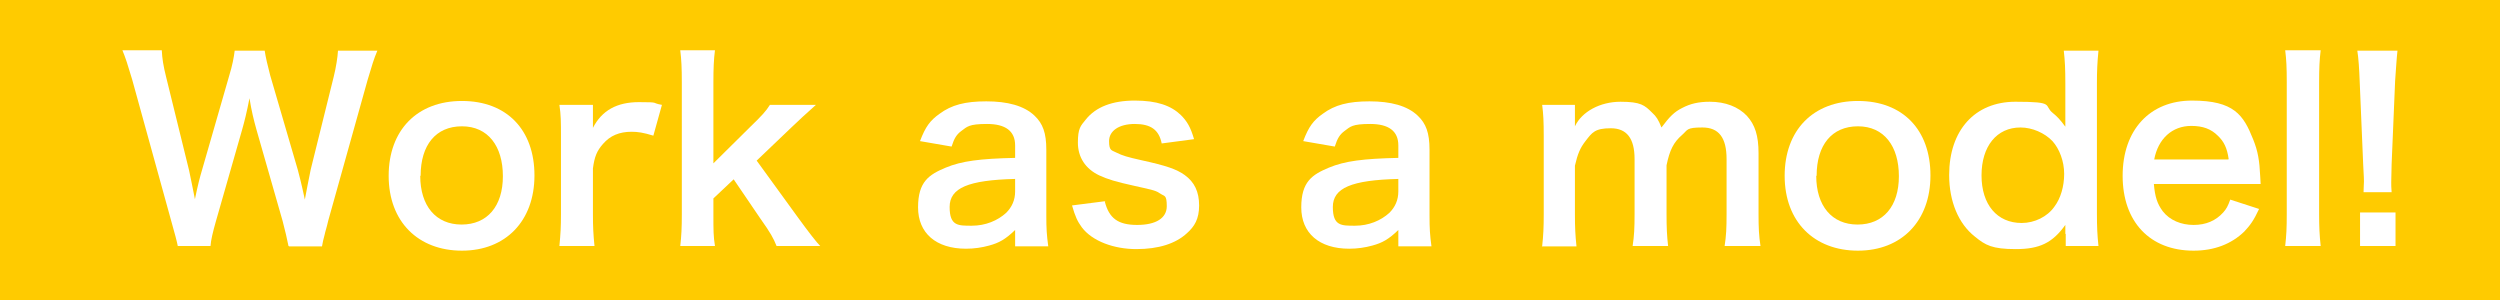
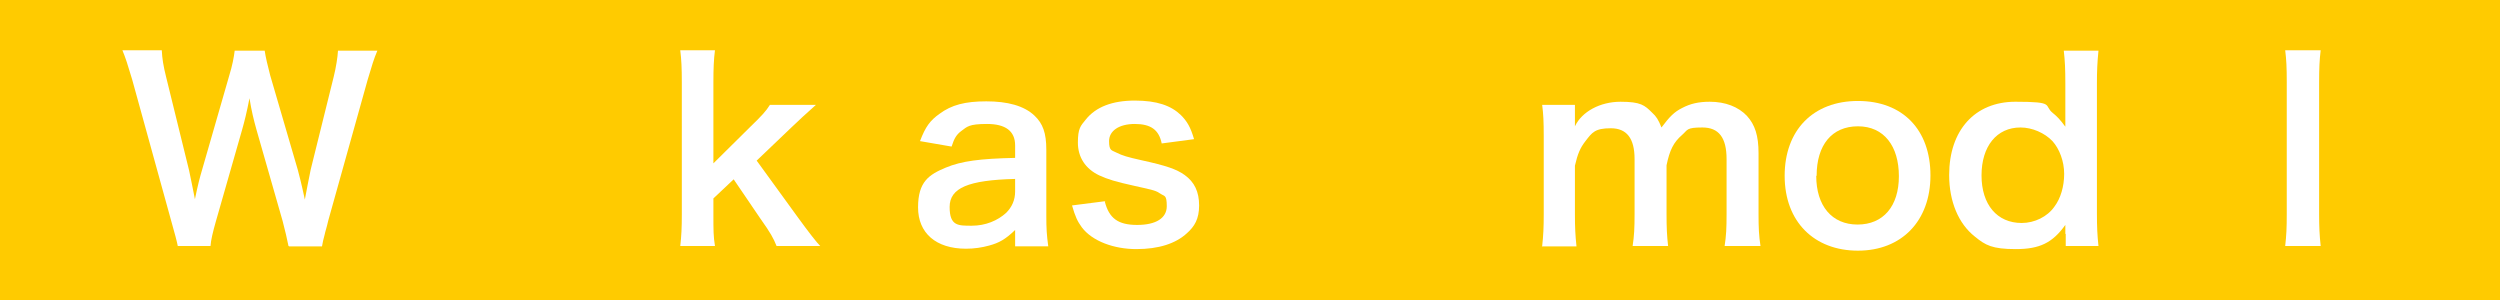
<svg xmlns="http://www.w3.org/2000/svg" version="1.1" viewBox="0 0 641.3 77">
  <defs>
    <style>
      .cls-1 {
        fill: #ffcb00;
      }

      .cls-2 {
        fill: #fff;
      }
    </style>
  </defs>
  <g>
    <g id="_レイヤー_1" data-name="レイヤー_1">
      <rect class="cls-1" y="0" width="641.3" height="77" />
      <g>
        <path class="cls-2" d="M74,63.1c-.3-1.5-.9-4.2-1.5-6.4l-6.7-23.4c-.7-2.5-1.3-4.9-1.8-8.1-.7,3.6-1.3,6-1.9,8.1l-6.7,23.4c-.8,2.8-1.3,4.9-1.4,6.4h-8.4q-.3-1.6-1.7-6.5l-10-36.2c-1.1-3.7-1.7-5.6-2.5-7.5h10.1c.1,2.1.4,4,1.1,6.8l5.9,24c.4,2,1.1,5.2,1.5,7.4.8-3.9,1.3-5.7,1.8-7.4l7-24.3c.8-2.6,1.2-4.7,1.4-6.4h7.7c.2,1.5.8,4,1.4,6.3l7.1,24.3c.4,1.6.8,2.9,1.8,7.6q.3-1.4.7-3.7c.2-1,.7-3.5.8-4l5.9-23.8c.6-2.4,1-5,1.1-6.7h10.1c-.9,2.1-1.4,3.8-2.5,7.5l-10.1,36.1c-.4,1.8-.8,2.9-.9,3.5q-.5,1.8-.7,3.1h-8.4Z" />
-         <path class="cls-2" d="M99.7,45.1c0-11.7,7.3-19.2,18.8-19.2s18.6,7.4,18.6,19.1-7.4,19.3-18.6,19.3-18.8-7.4-18.8-19.2ZM107.8,45.1c0,7.7,4,12.5,10.6,12.5s10.6-4.7,10.6-12.4-3.8-12.8-10.5-12.8-10.6,4.8-10.6,12.7Z" />
-         <path class="cls-2" d="M167.6,34.8c-2.6-.8-4-1-5.6-1-3.1,0-5.5,1-7.3,3.1-1.6,1.8-2.2,3.3-2.6,6.3v11.7c0,3.4.1,5.2.4,8.2h-9c.3-3.1.4-4.9.4-8.2v-19.8c0-3.8,0-5.6-.4-8.2h8.6v5.9c2.3-4.5,6.2-6.6,11.8-6.6s3,.2,5.9.7l-2.2,7.9Z" />
        <path class="cls-2" d="M183.4,12.9c-.3,2.4-.4,4.6-.4,8.3v20.7l9.5-9.4c2.9-2.8,4-4,5-5.6h11.8q-3.6,3.2-6.3,5.8l-8.9,8.5,10.6,14.6q4.3,5.9,5.7,7.3h-11.2c-.8-2-1.5-3.3-4.2-7.1l-6.8-10-5.2,4.9v4.1c0,4.1,0,5.6.4,8.1h-8.9c.3-2.6.4-4.7.4-8.2V21.2c0-3.8-.1-5.9-.4-8.3h8.9Z" />
        <path class="cls-2" d="M260.4,59c-2.5,2.4-4.1,3.3-6.7,4-1.8.5-3.8.8-5.9.8-7.7,0-12.3-4-12.3-10.6s2.8-8.4,7.1-10.2c4.1-1.7,8.8-2.3,17.8-2.5v-3.2c0-3.7-2.5-5.5-7.2-5.5s-5.1.7-6.6,1.8c-1.2.9-1.8,1.8-2.5,4l-8.1-1.4c1.4-3.7,2.6-5.3,5-7,3.1-2.3,6.6-3.2,12-3.2s9.7,1.1,12.4,3.7c2.1,2,3,4.4,3,8.7v16.9c0,3.3.1,5,.5,7.9h-8.5v-4.1ZM260.4,45.9c-12,.3-16.8,2.3-16.8,7.2s2.2,4.8,5.7,4.8,6.6-1.3,8.8-3.3c1.5-1.5,2.3-3.3,2.3-5.5v-3.2Z" />
        <path class="cls-2" d="M283.4,51.7c1.1,4.3,3.4,6,8.3,6s7.6-1.8,7.6-4.8-.6-2.5-1.6-3.2c-1.2-.8-1.6-.9-6.6-2-5-1.1-6.9-1.7-9.1-2.7-3.6-1.7-5.5-4.7-5.5-8.4s.7-4.3,2-5.9c2.6-3.3,6.9-4.9,12.6-4.9s9.3,1.3,11.8,3.7c1.6,1.6,2.5,3.1,3.4,6.2l-8.3,1.1c-.7-3.5-2.8-5-6.9-5s-6.6,1.8-6.6,4.4.7,2.3,2,3c1.4.7,2.7,1.1,6.3,1.9,6.4,1.4,9,2.3,11.1,3.8,2.5,1.8,3.7,4.3,3.7,7.8s-1.2,5.4-3.1,7.1c-2.9,2.7-7.3,4.1-13,4.1s-11.3-2-14-5.6c-1.1-1.5-1.7-2.8-2.5-5.6l8.6-1.1Z" />
-         <path class="cls-2" d="M358.7,59c-2.5,2.4-4.1,3.3-6.7,4-1.8.5-3.8.8-5.9.8-7.7,0-12.3-4-12.3-10.6s2.8-8.4,7.1-10.2c4.1-1.7,8.8-2.3,17.8-2.5v-3.2c0-3.7-2.5-5.5-7.2-5.5s-5.1.7-6.6,1.8c-1.2.9-1.8,1.8-2.5,4l-8.1-1.4c1.4-3.7,2.6-5.3,5-7,3.1-2.3,6.6-3.2,12-3.2s9.7,1.1,12.4,3.7c2.1,2,3,4.4,3,8.7v16.9c0,3.3.1,5,.5,7.9h-8.5v-4.1ZM358.7,45.9c-12,.3-16.8,2.3-16.8,7.2s2.2,4.8,5.7,4.8,6.6-1.3,8.8-3.3c1.5-1.5,2.3-3.3,2.3-5.5v-3.2Z" />
        <path class="cls-2" d="M395.6,63.1c.3-2.7.4-4.8.4-8.2v-19.8c0-4-.1-5.8-.4-8.2h8.4v3.2c0,.4,0,1.3,0,2.3,1.8-3.8,6.5-6.3,11.7-6.3s6.2.9,8.1,2.8c1.1,1,1.6,1.8,2.4,3.8,2.1-2.8,3.3-4,5.3-5,2.1-1.1,4.2-1.6,7.1-1.6,4,0,7.3,1.3,9.5,3.6,2.1,2.3,3,5.1,3,9.6v15.6c0,3.5.1,5.6.5,8.2h-9.2c.4-2.6.5-4.5.5-8.2v-14.1c0-5.5-2-8.1-6.2-8.1s-3.7.6-5.2,1.9c-2.2,1.9-3.2,3.9-4,7.8v12.5c0,3.5.1,5.6.4,8.2h-9.1c.4-2.6.5-4.6.5-8.2v-14.1c0-5.3-2-7.9-6.1-7.9s-4.8,1.1-6.5,3.3c-1.4,1.8-2,3.3-2.7,6.3v12.5c0,3.4.1,5.3.4,8.2h-8.9Z" />
        <path class="cls-2" d="M457.8,45.1c0-11.7,7.3-19.2,18.8-19.2s18.6,7.4,18.6,19.1-7.4,19.3-18.6,19.3-18.8-7.4-18.8-19.2ZM465.9,45.1c0,7.7,4,12.5,10.6,12.5s10.6-4.7,10.6-12.4-3.8-12.8-10.5-12.8-10.6,4.8-10.6,12.7Z" />
        <path class="cls-2" d="M529.8,60c0-.8,0-1.4,0-2.3-3.3,4.6-6.6,6.2-12.7,6.2s-7.8-1-10.5-3.2c-4.2-3.3-6.6-9-6.6-15.8,0-11.5,6.6-18.8,17-18.8s7.1.9,9.6,2.9c1.1.9,1.8,1.6,3.2,3.5q0-.8,0-2c0-.4,0-1.6,0-2.7v-6.3c0-3.8-.1-5.9-.4-8.5h8.9c-.3,3-.4,5.2-.4,8.4v33.2c0,3.7.1,5.7.4,8.5h-8.4v-3.1ZM518.6,57.2c3.3,0,6.6-1.6,8.4-4.2,1.6-2.1,2.5-5.2,2.5-8.4s-1.2-6.4-3-8.4c-2-2.1-5.2-3.5-8.2-3.5-6.1,0-10,4.8-10,12.3s4,12.2,10.3,12.2Z" />
-         <path class="cls-2" d="M552.5,47.1c.3,3.5.9,5.2,2.3,7.1,1.8,2.3,4.7,3.5,7.9,3.5s5.7-1.1,7.6-3.2c.8-.9,1.2-1.6,1.8-3.3l7.4,2.4c-1.4,3-2.3,4.2-3.8,5.8-3.3,3.2-7.7,4.9-13,4.9-11.2,0-18.2-7.4-18.2-19.2s7-19.3,17.8-19.3,13.2,3.7,15.7,10c1.2,3,1.6,5.3,1.8,9.6,0,.1,0,.3.1,1.8h-27.4ZM571.7,40.8c-.4-2.8-1.2-4.5-2.8-6-1.7-1.7-3.8-2.5-6.8-2.5-4.9,0-8.5,3.3-9.5,8.6h19Z" />
        <path class="cls-2" d="M595.3,12.9c-.3,2.5-.4,4.5-.4,8.3v33.7c0,3.3.1,5.4.4,8.2h-9.1c.3-2.7.4-4.5.4-8.2V21.1c0-3.8-.1-5.8-.4-8.2h9.1Z" />
-         <path class="cls-2" d="M606.3,49.3c0-1.3.1-2,.1-2.7s0-.7-.2-4.5l-.9-21.4c-.1-2.8-.3-5.9-.6-7.7h10.3c-.2,1.7-.4,5-.6,7.7l-.9,21.4q-.1,3.7-.1,4.6c0,.8,0,1.4.1,2.6h-7.4ZM605.4,63.1v-8.6h9.1v8.6h-9.1Z" />
      </g>
    </g>
  </g>
</svg>